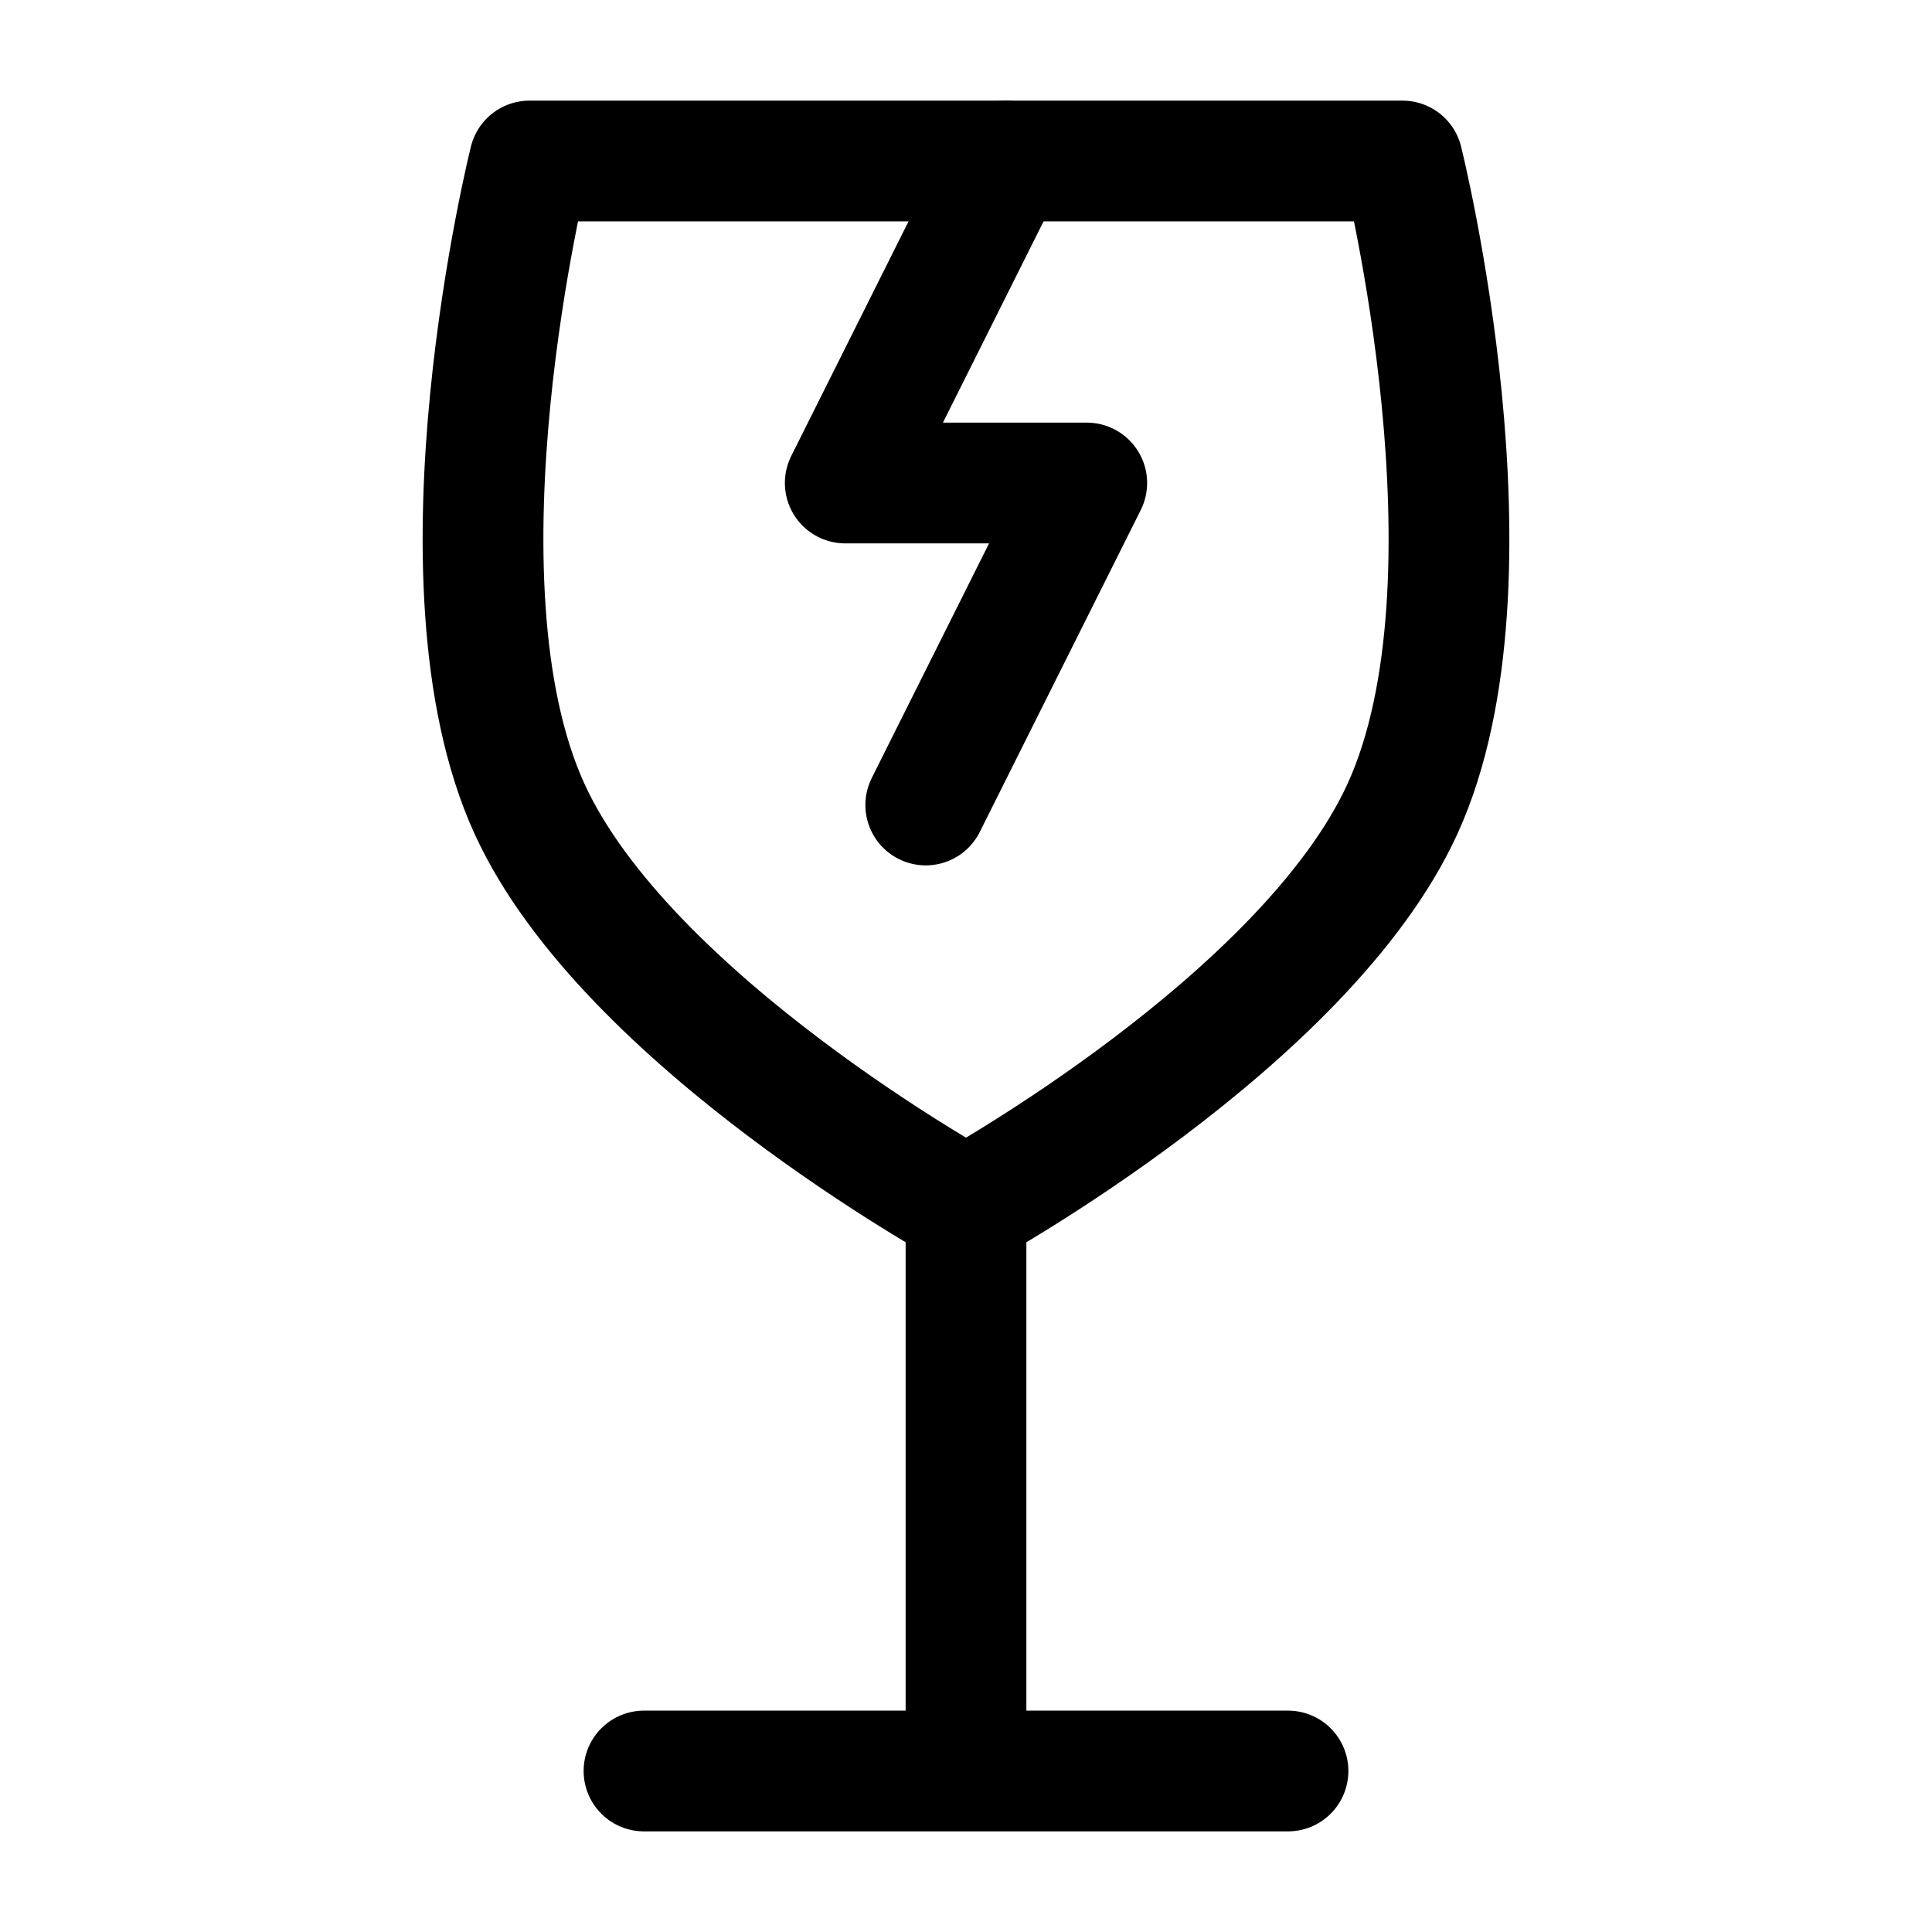
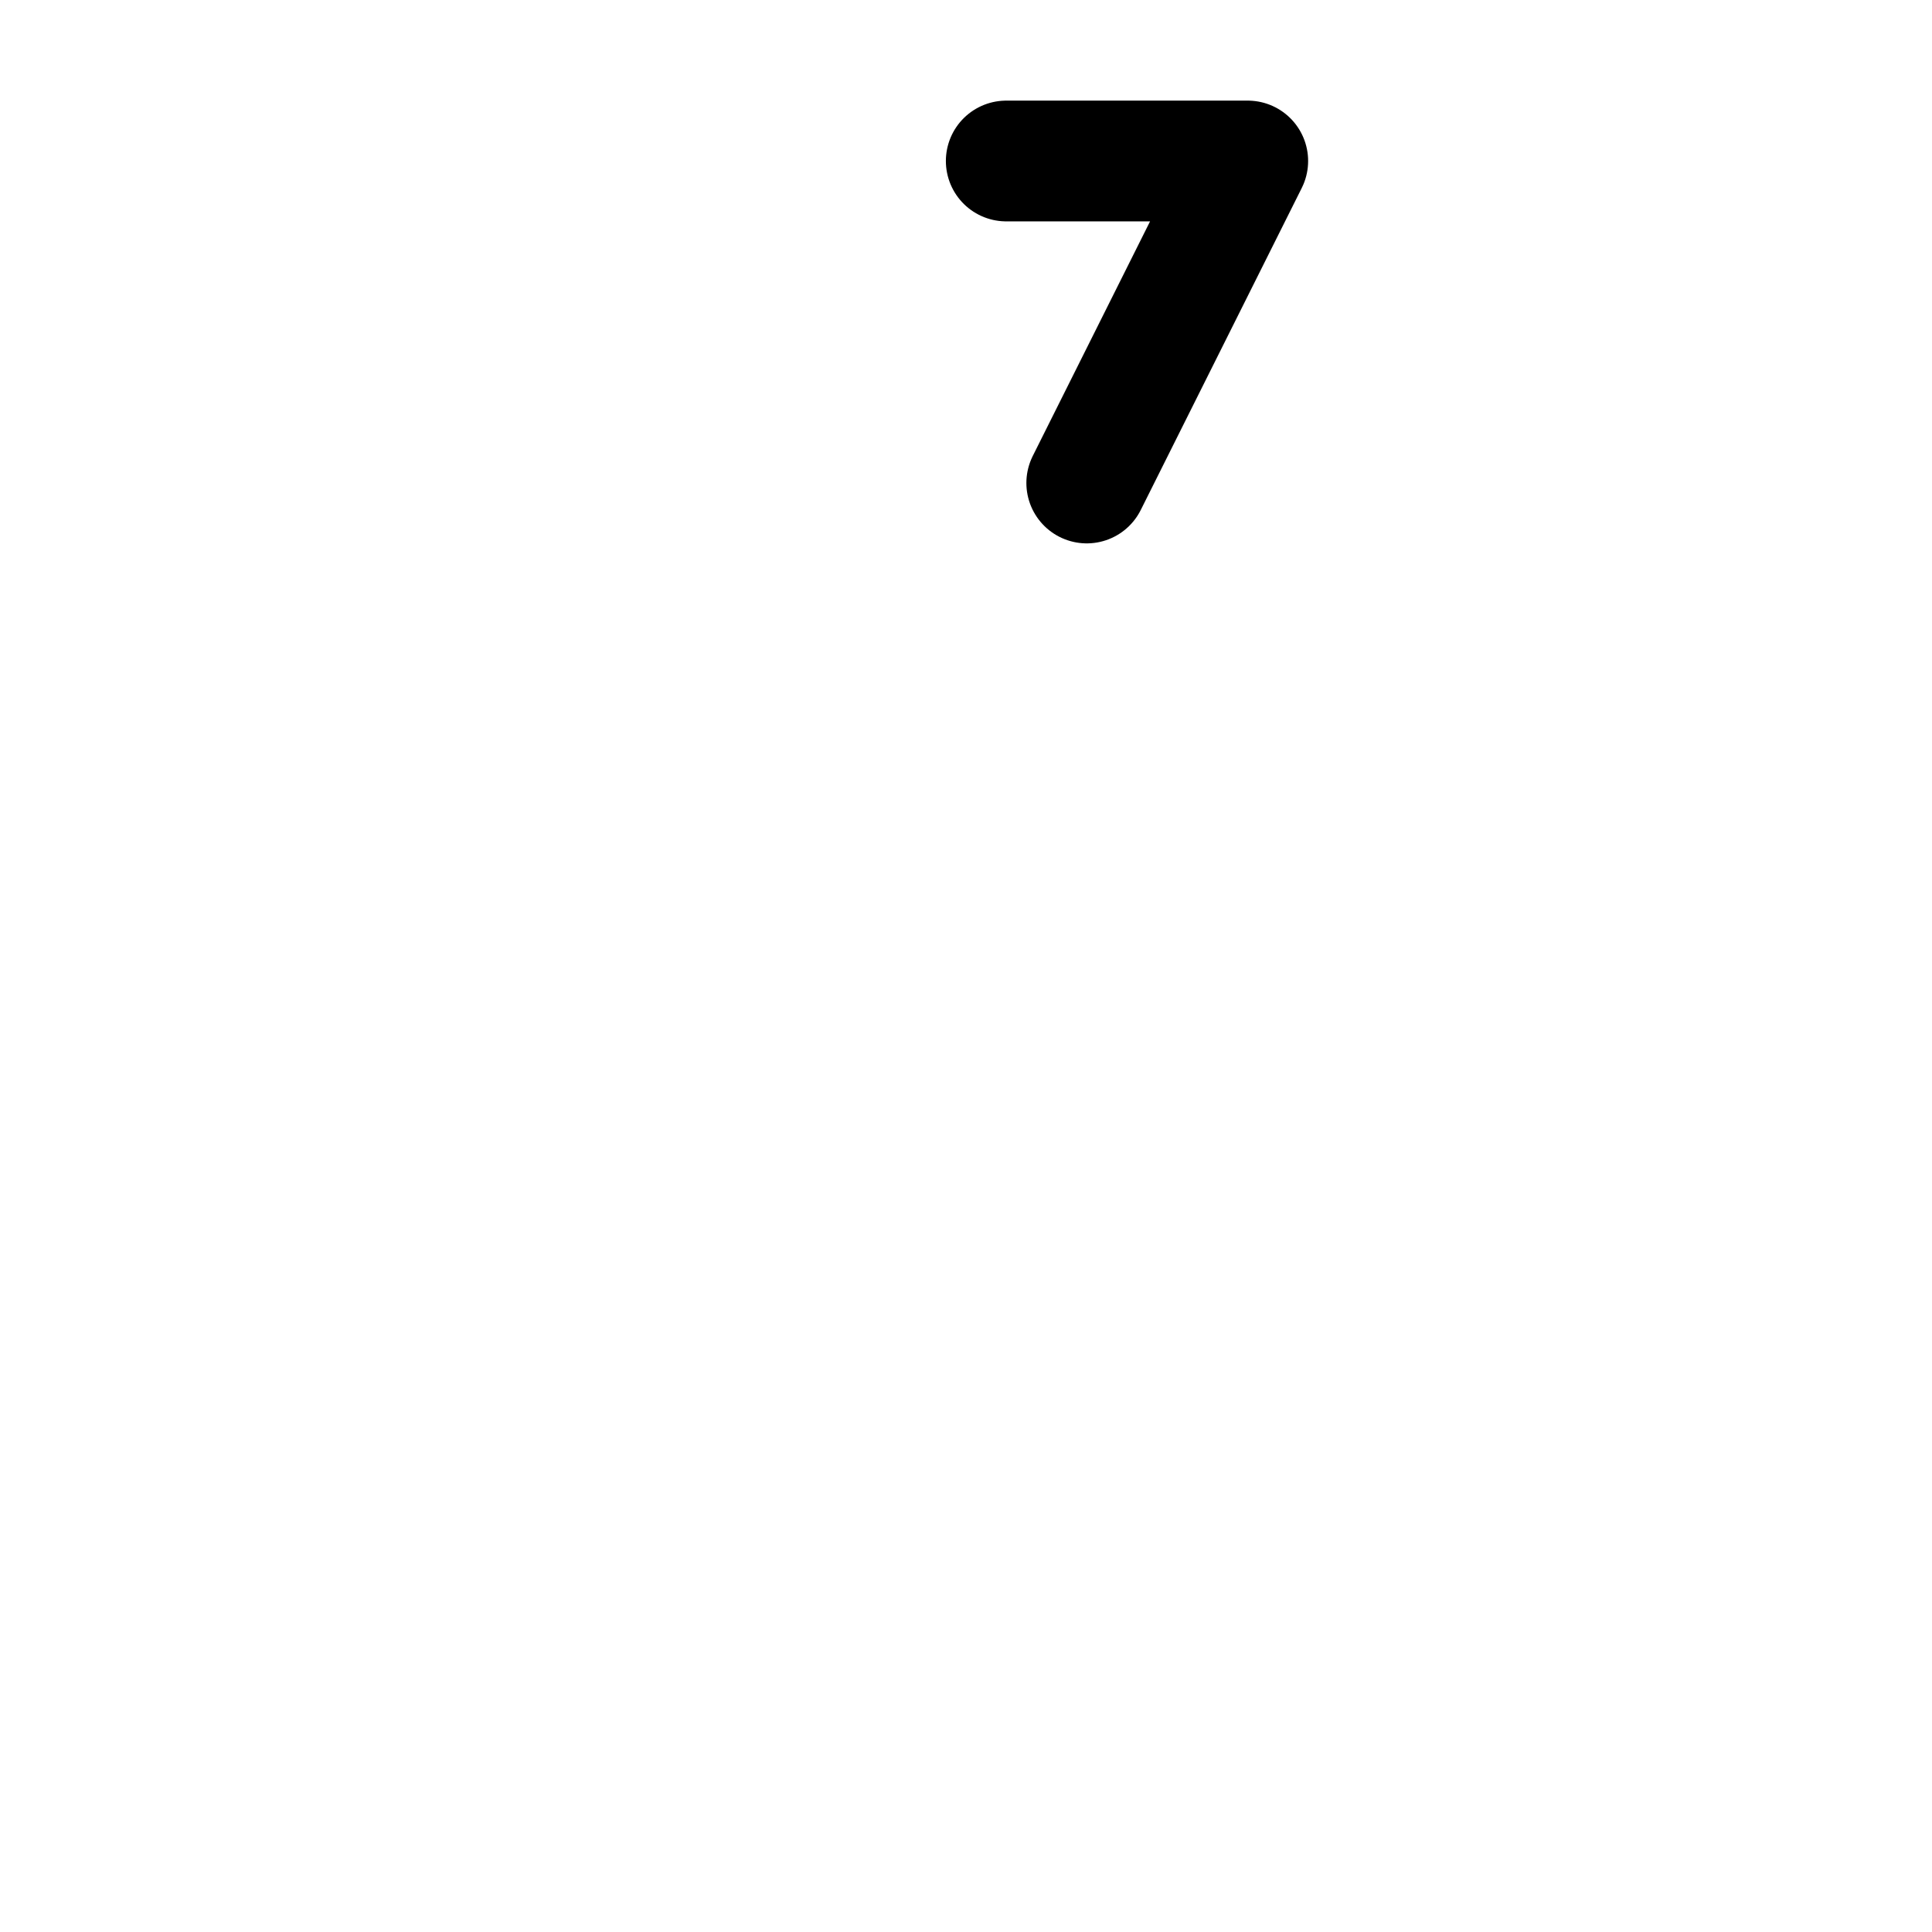
<svg xmlns="http://www.w3.org/2000/svg" width="800" height="800" viewBox="0 0 24 24">
  <g fill="none" stroke="currentColor" stroke-linecap="round" stroke-linejoin="round" stroke-width="1.5">
-     <path d="M8 22h4m4 0h-4m0 0v-7m-5.422-4.952C7.783 12.682 12 15 12 15s4.217-2.318 5.422-4.952c1.3-2.845 0-8.048 0-8.048H6.578s-1.3 5.203 0 8.048" />
-     <path d="m12.5 2l-2 4h3l-2 4" />
+     <path d="m12.5 2h3l-2 4" />
  </g>
</svg>